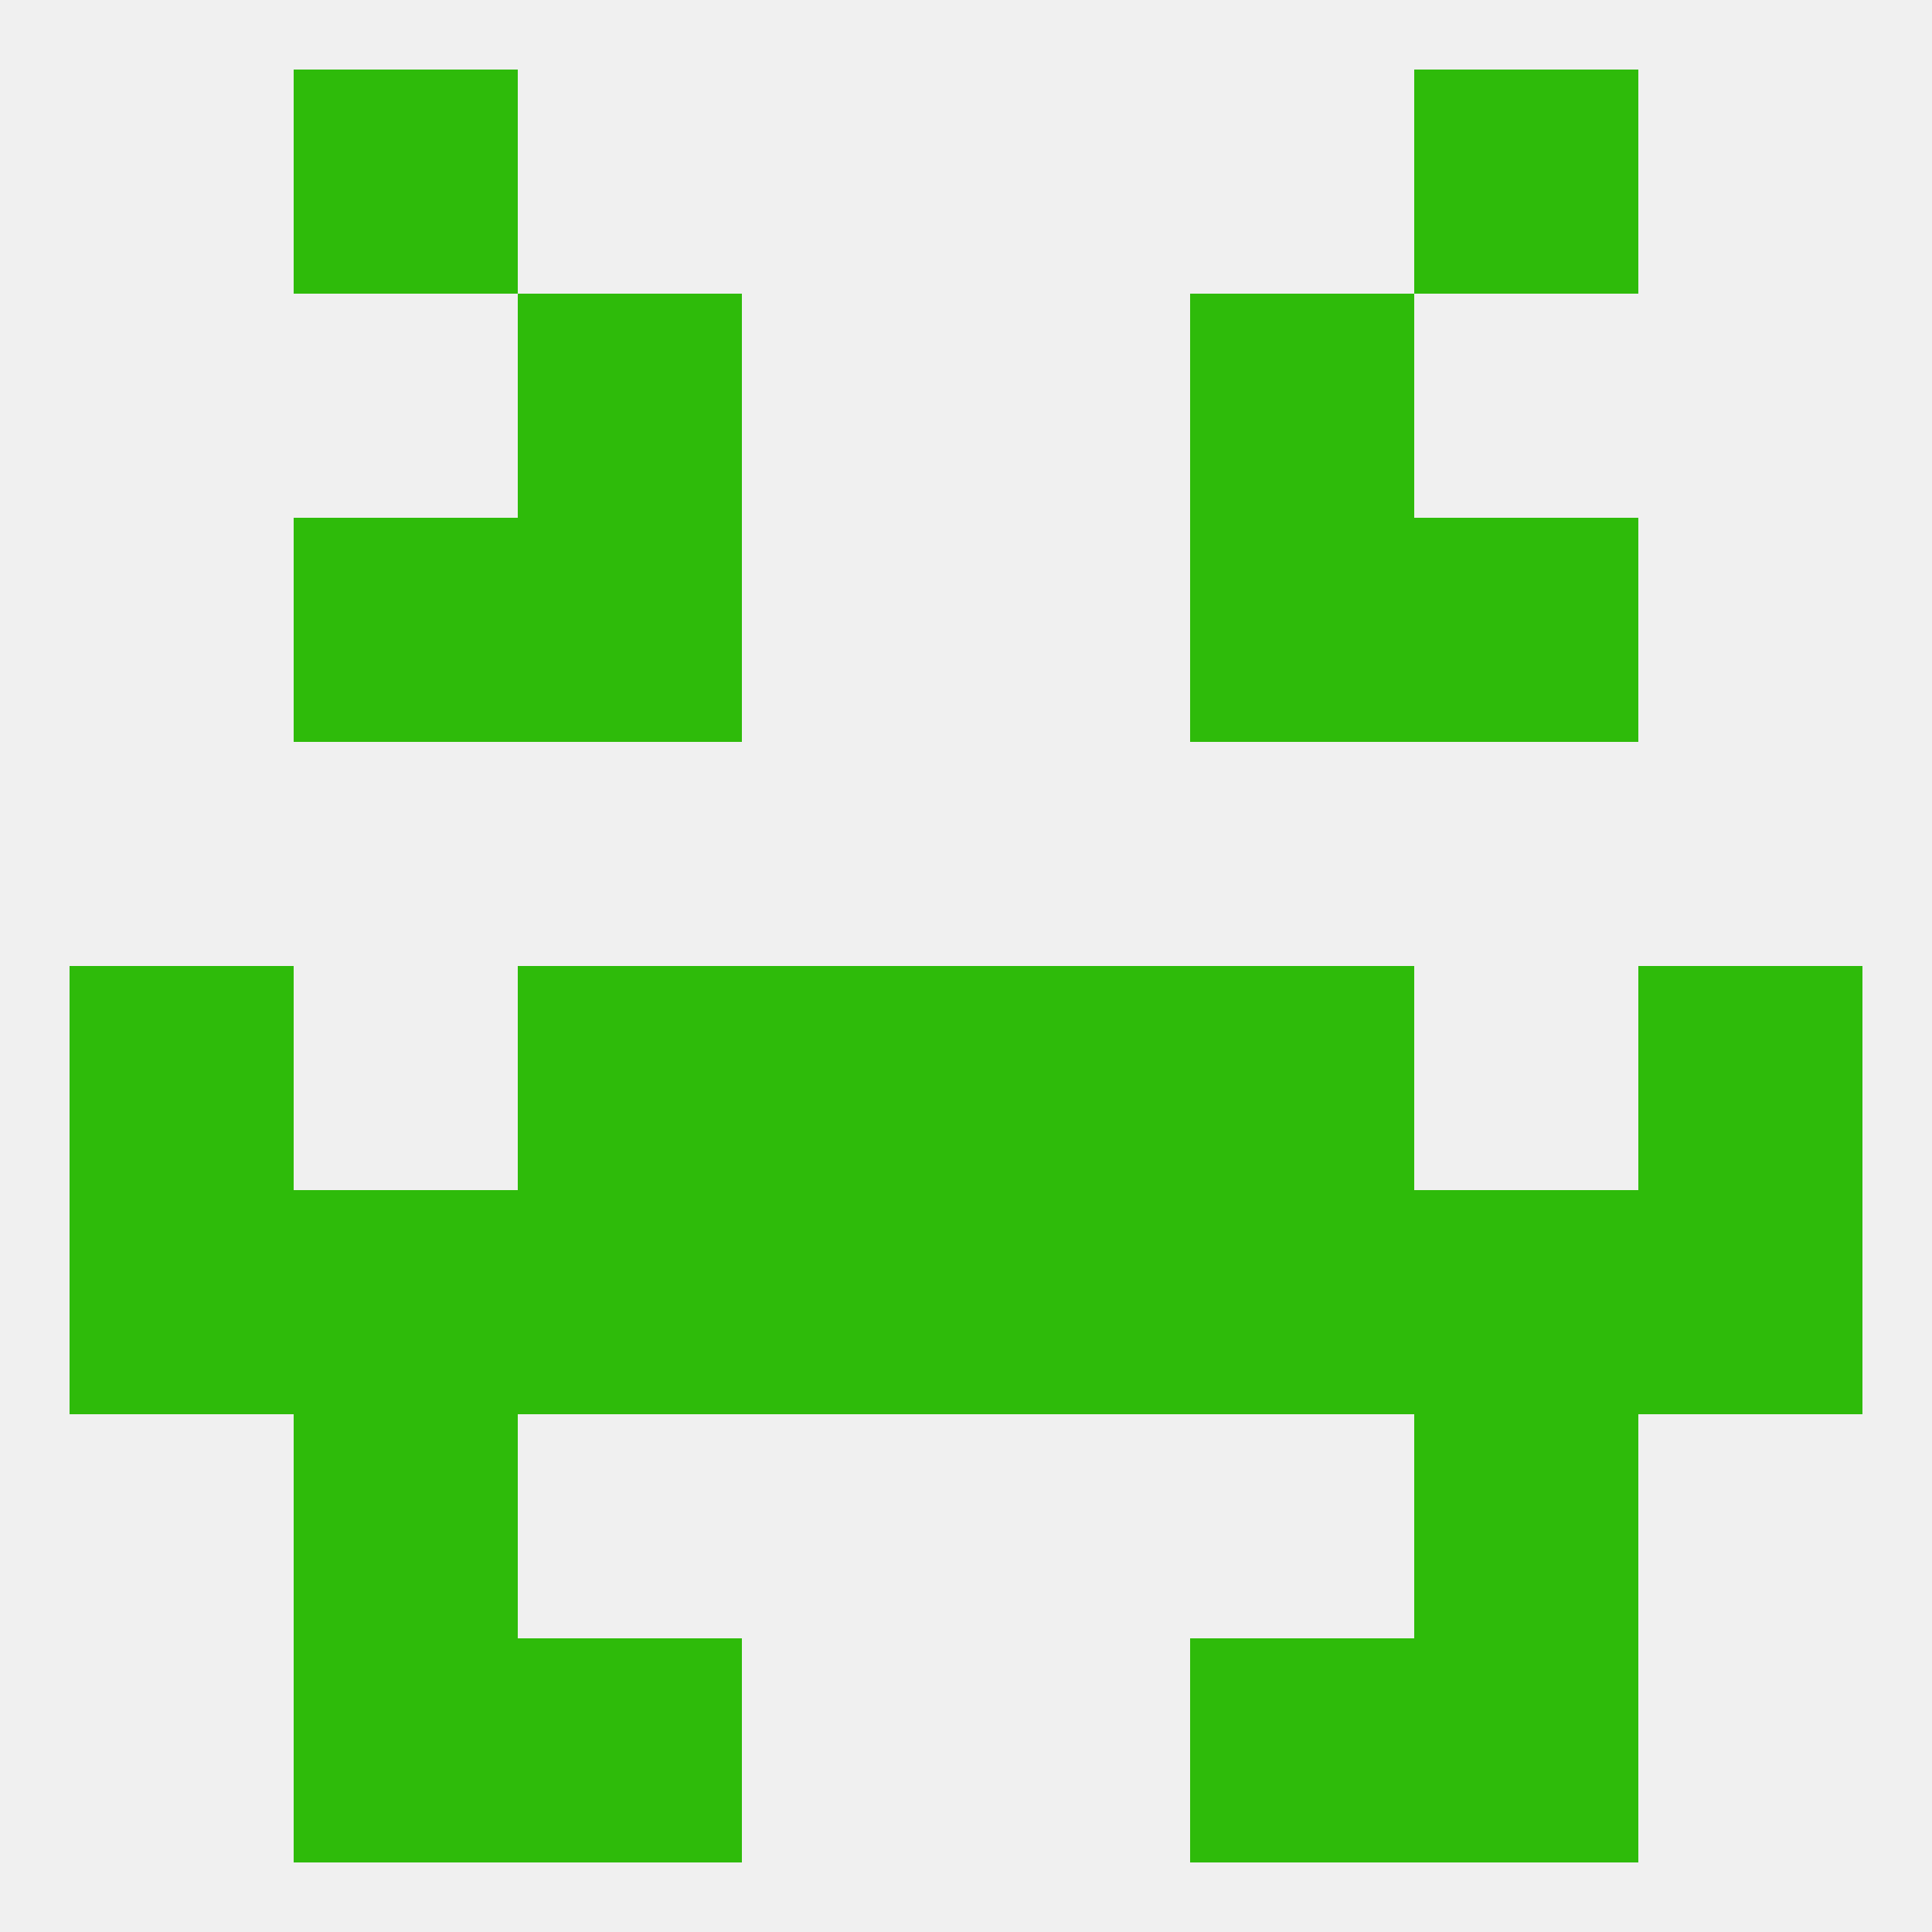
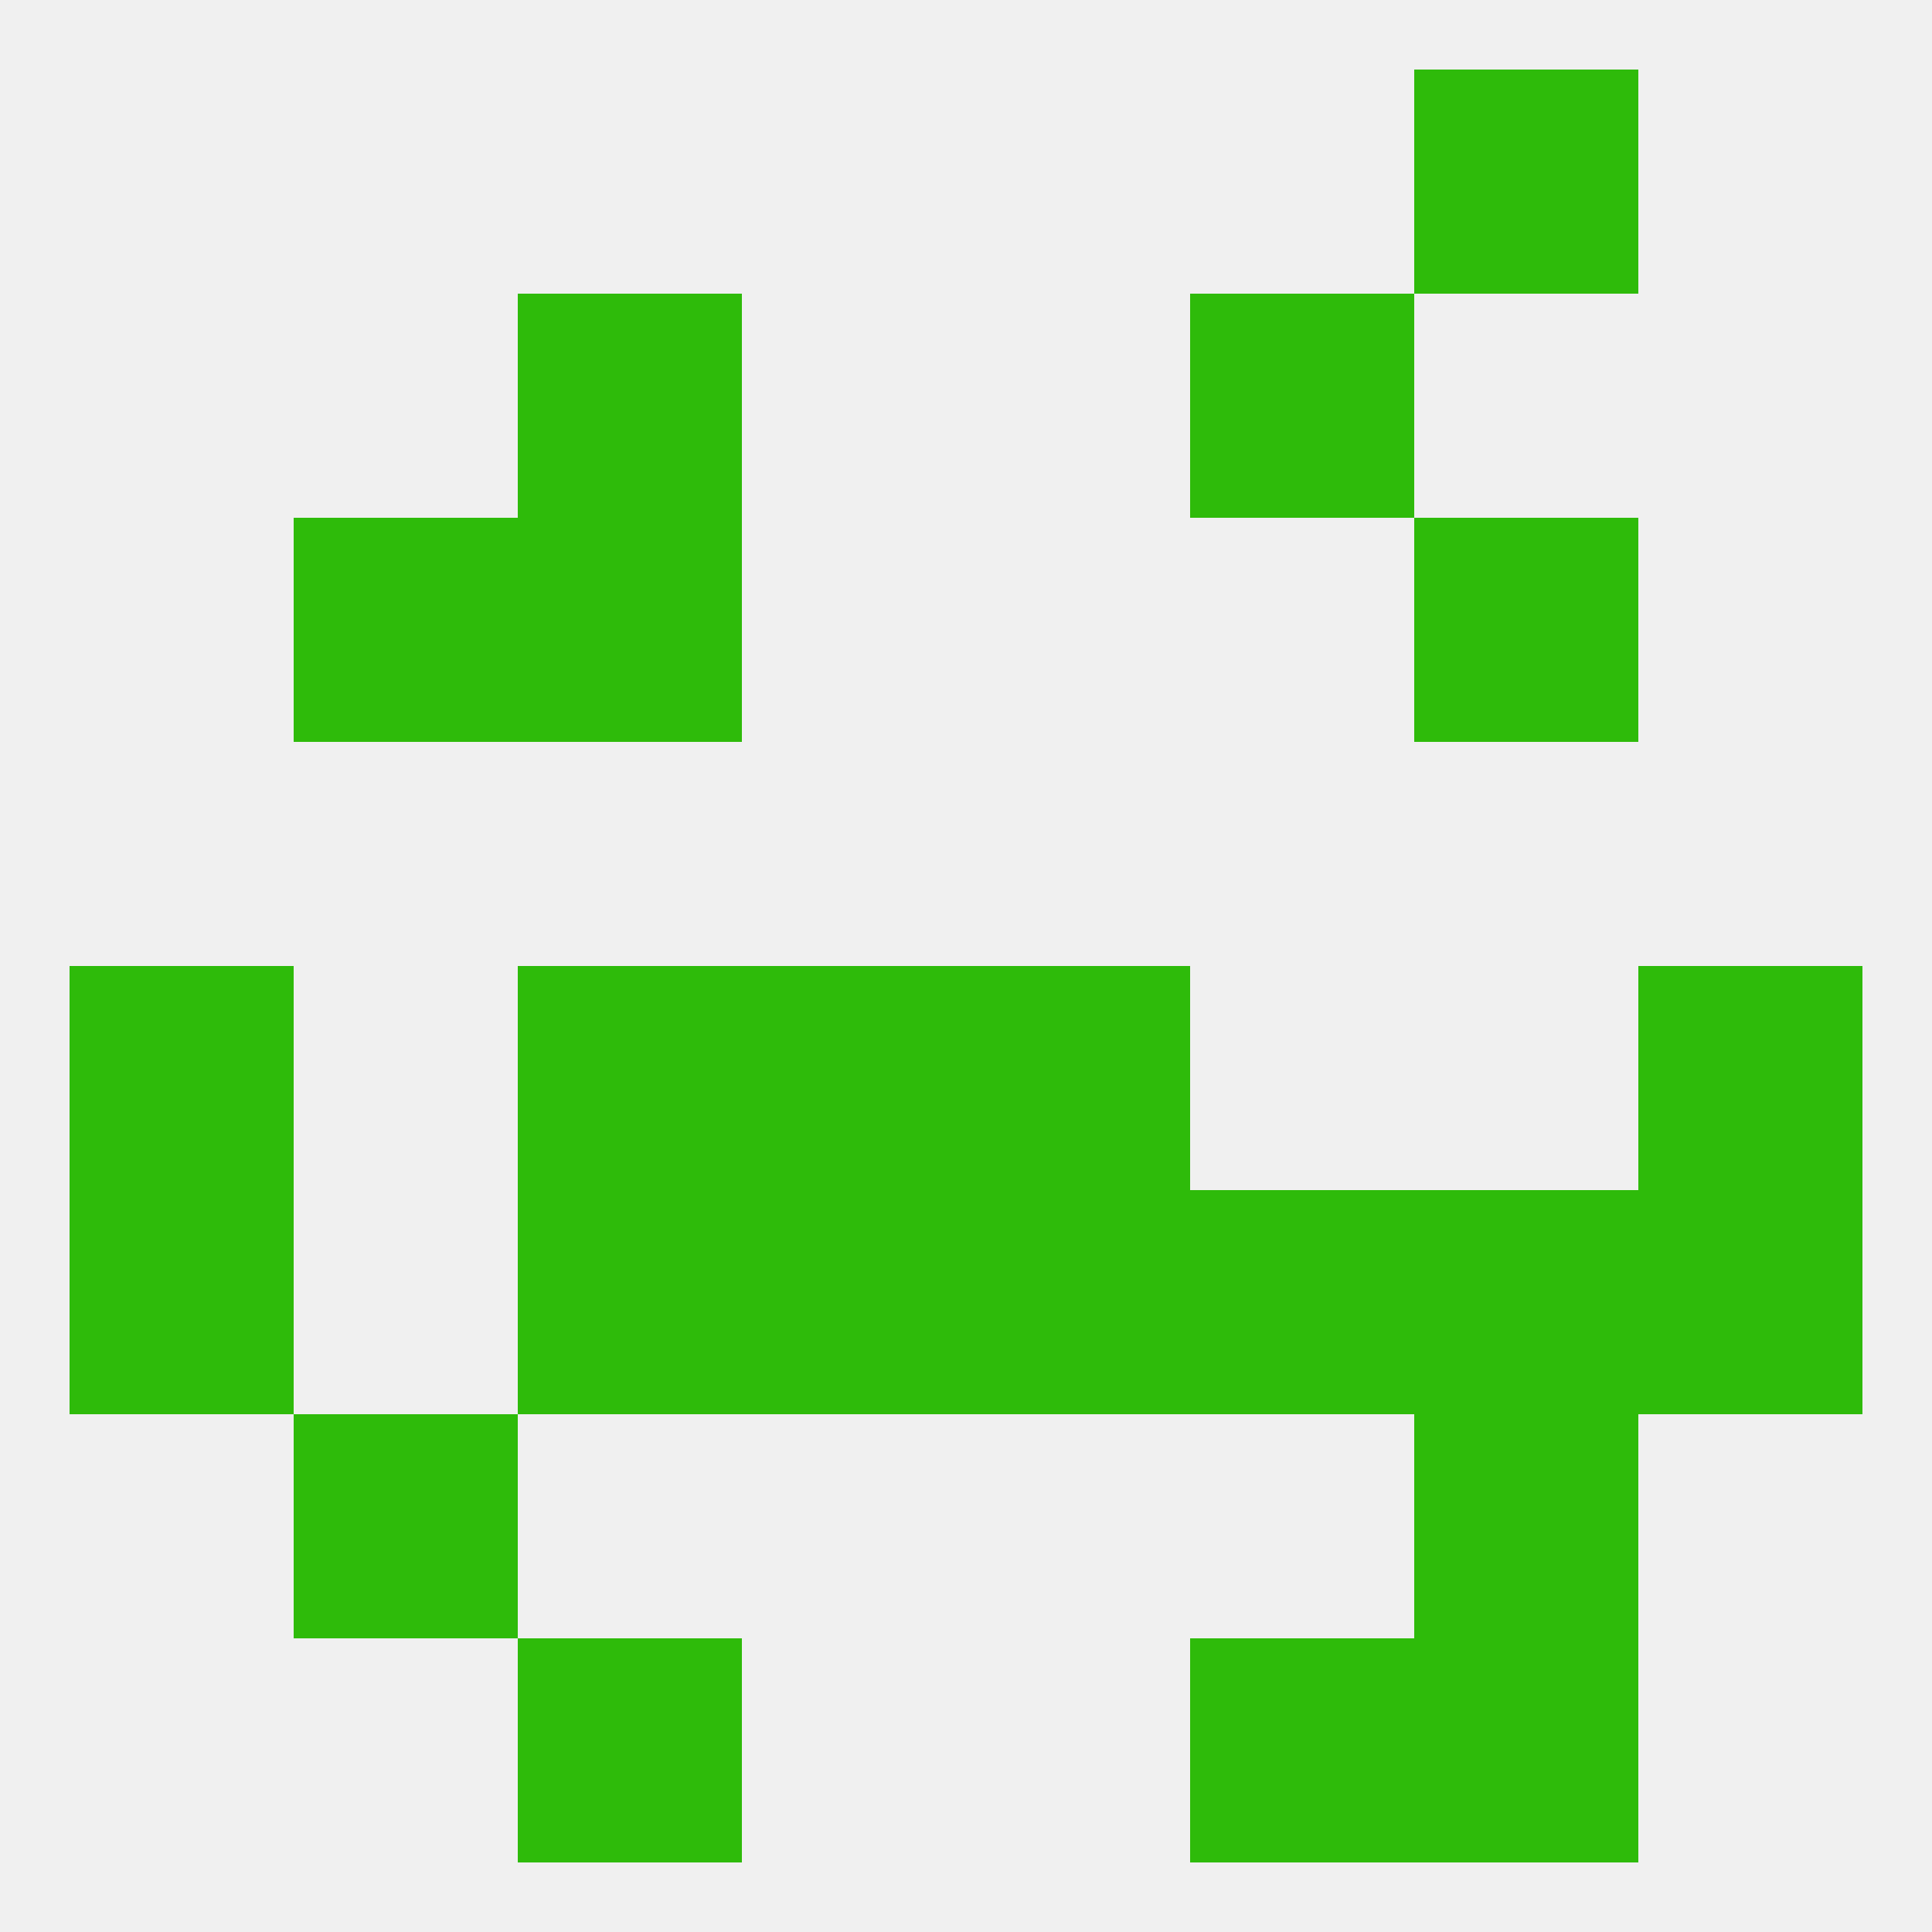
<svg xmlns="http://www.w3.org/2000/svg" version="1.1" baseprofile="full" width="250" height="250" viewBox="0 0 250 250">
  <rect width="100%" height="100%" fill="rgba(240,240,240,255)" />
  <rect x="67" y="38" width="29" height="29" fill="rgba(46,187,10,255)" />
  <rect x="154" y="38" width="29" height="29" fill="rgba(46,187,10,255)" />
  <rect x="38" y="67" width="29" height="29" fill="rgba(46,187,10,255)" />
  <rect x="183" y="67" width="29" height="29" fill="rgba(46,187,10,255)" />
  <rect x="67" y="67" width="29" height="29" fill="rgba(46,187,10,255)" />
-   <rect x="154" y="67" width="29" height="29" fill="rgba(46,187,10,255)" />
  <rect x="9" y="125" width="29" height="29" fill="rgba(46,187,10,255)" />
  <rect x="212" y="125" width="29" height="29" fill="rgba(46,187,10,255)" />
  <rect x="67" y="125" width="29" height="29" fill="rgba(46,187,10,255)" />
-   <rect x="154" y="125" width="29" height="29" fill="rgba(46,187,10,255)" />
  <rect x="96" y="125" width="29" height="29" fill="rgba(46,187,10,255)" />
  <rect x="125" y="125" width="29" height="29" fill="rgba(46,187,10,255)" />
  <rect x="183" y="154" width="29" height="29" fill="rgba(46,187,10,255)" />
  <rect x="96" y="154" width="29" height="29" fill="rgba(46,187,10,255)" />
  <rect x="125" y="154" width="29" height="29" fill="rgba(46,187,10,255)" />
  <rect x="9" y="154" width="29" height="29" fill="rgba(46,187,10,255)" />
  <rect x="212" y="154" width="29" height="29" fill="rgba(46,187,10,255)" />
  <rect x="67" y="154" width="29" height="29" fill="rgba(46,187,10,255)" />
  <rect x="154" y="154" width="29" height="29" fill="rgba(46,187,10,255)" />
-   <rect x="38" y="154" width="29" height="29" fill="rgba(46,187,10,255)" />
  <rect x="183" y="183" width="29" height="29" fill="rgba(46,187,10,255)" />
  <rect x="38" y="183" width="29" height="29" fill="rgba(46,187,10,255)" />
  <rect x="154" y="212" width="29" height="29" fill="rgba(46,187,10,255)" />
-   <rect x="38" y="212" width="29" height="29" fill="rgba(46,187,10,255)" />
  <rect x="183" y="212" width="29" height="29" fill="rgba(46,187,10,255)" />
  <rect x="67" y="212" width="29" height="29" fill="rgba(46,187,10,255)" />
-   <rect x="38" y="9" width="29" height="29" fill="rgba(46,187,10,255)" />
  <rect x="183" y="9" width="29" height="29" fill="rgba(46,187,10,255)" />
</svg>